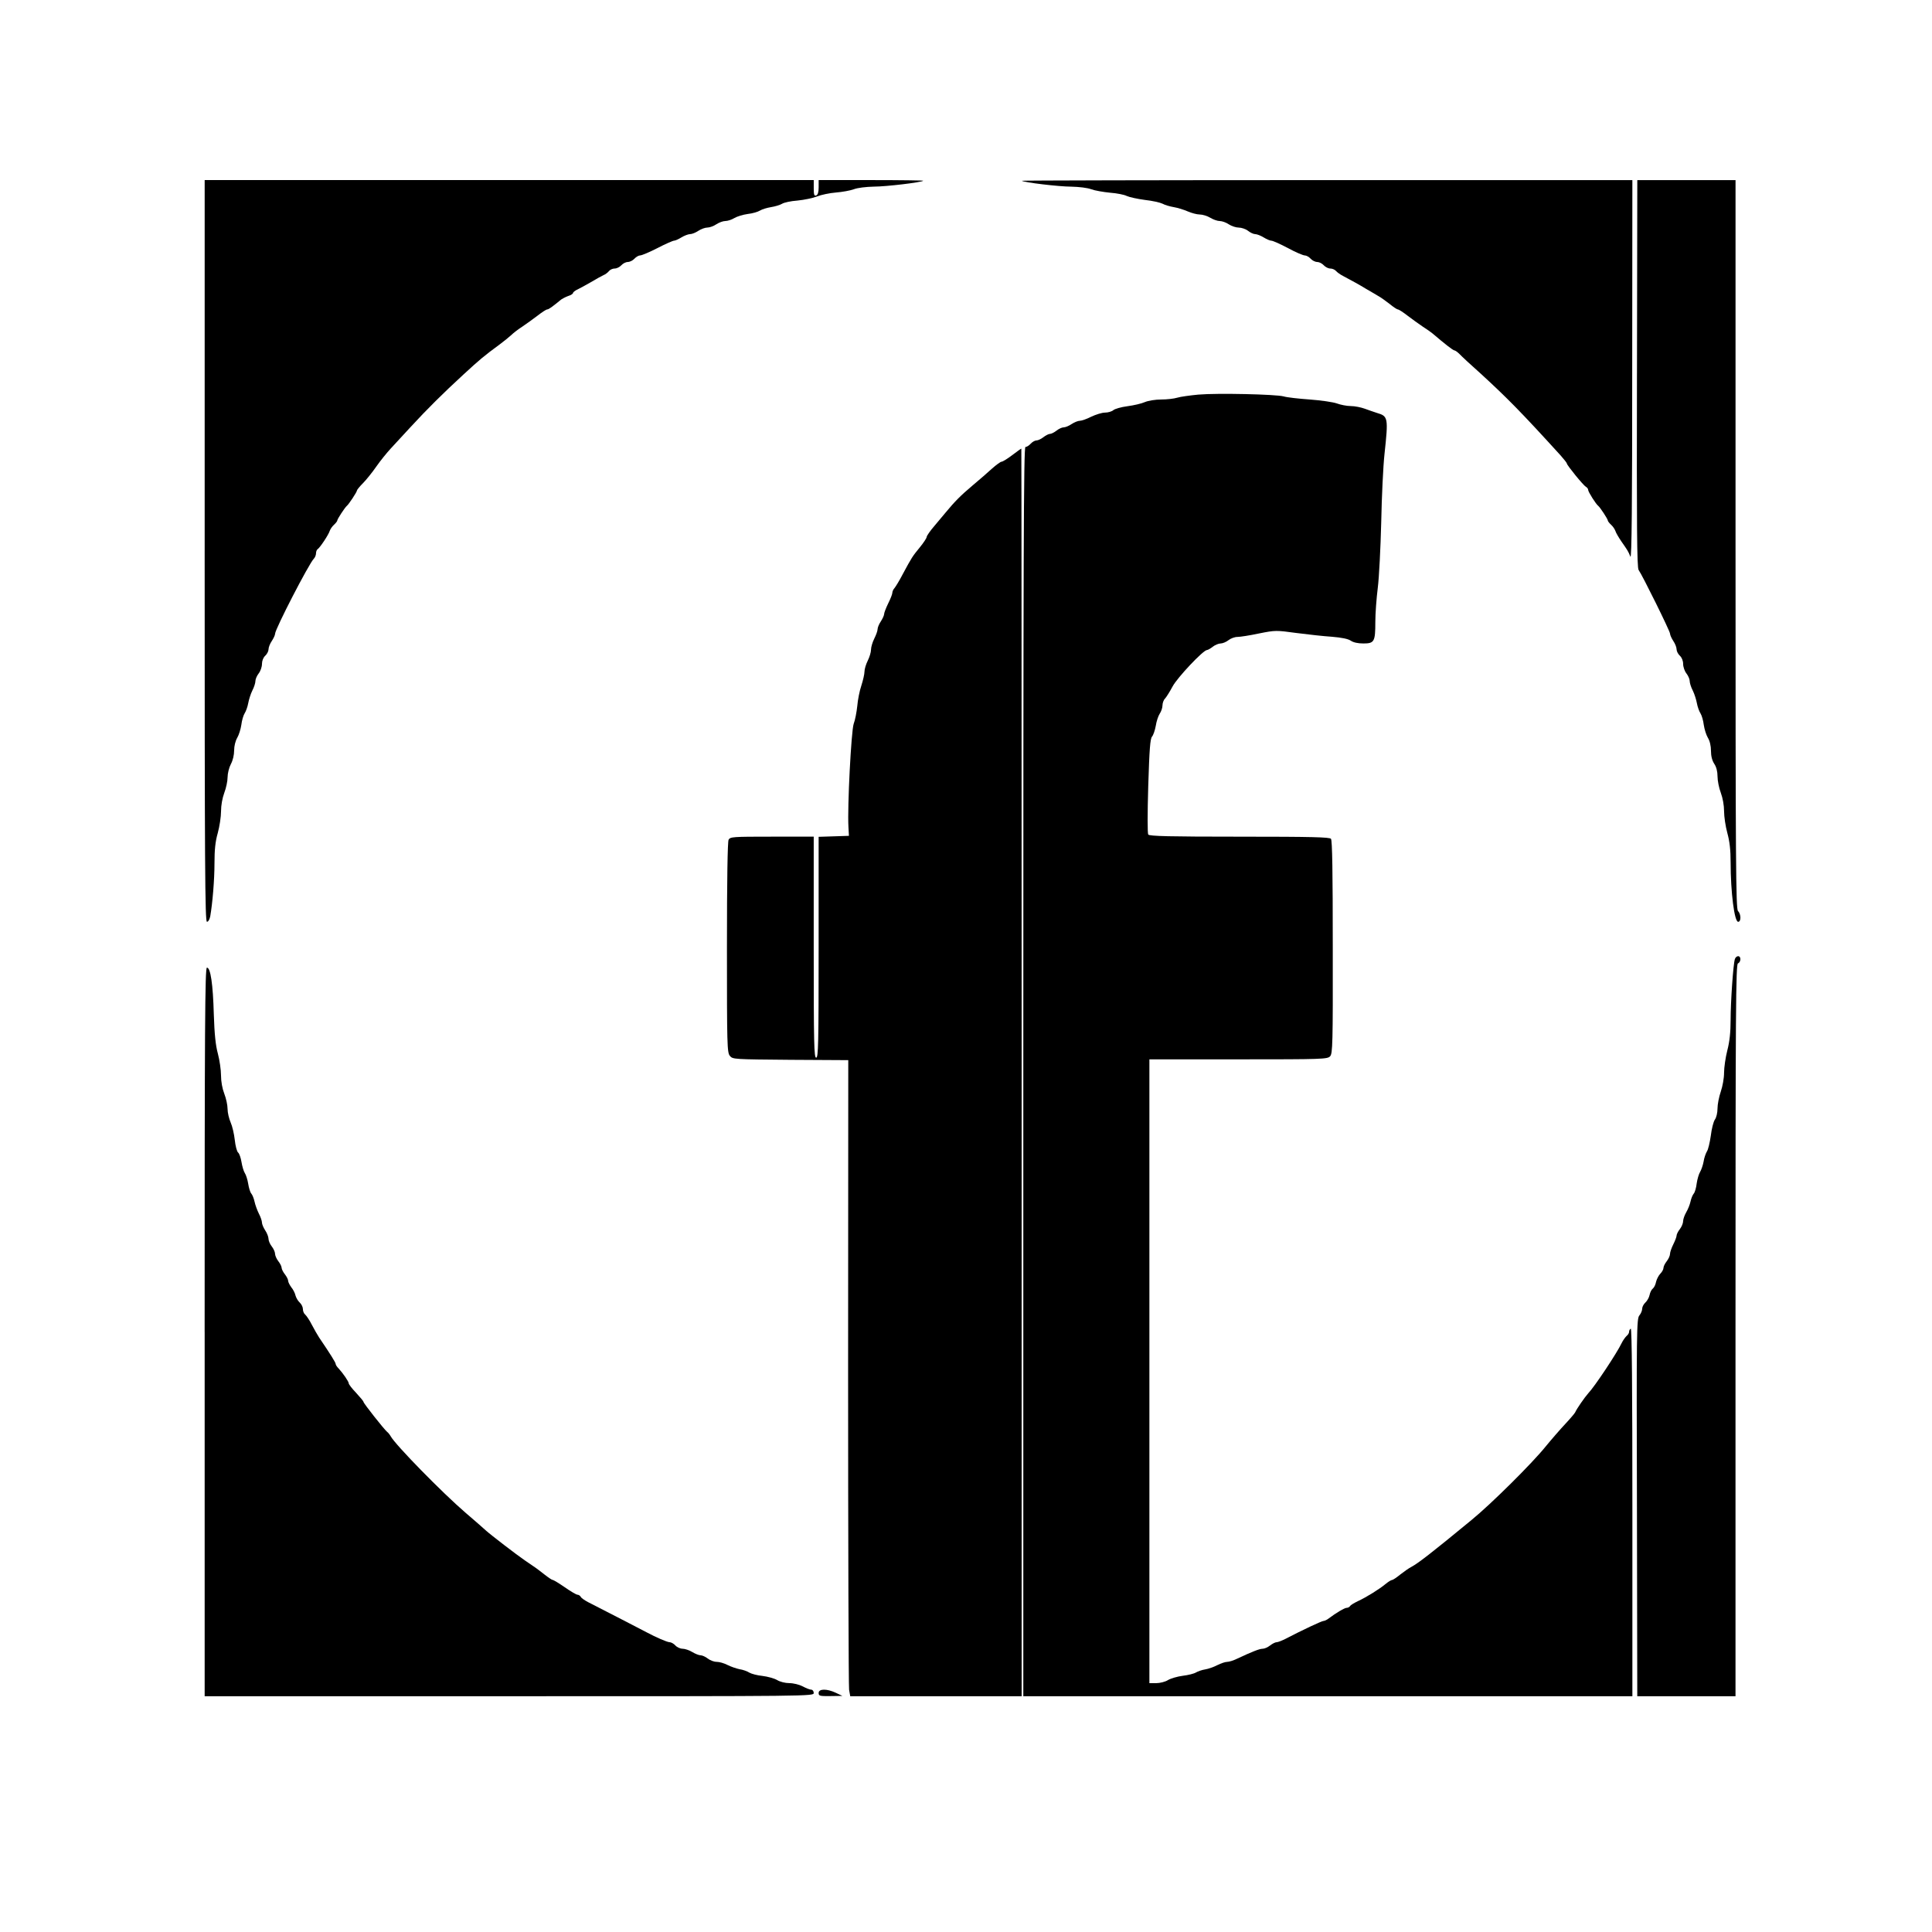
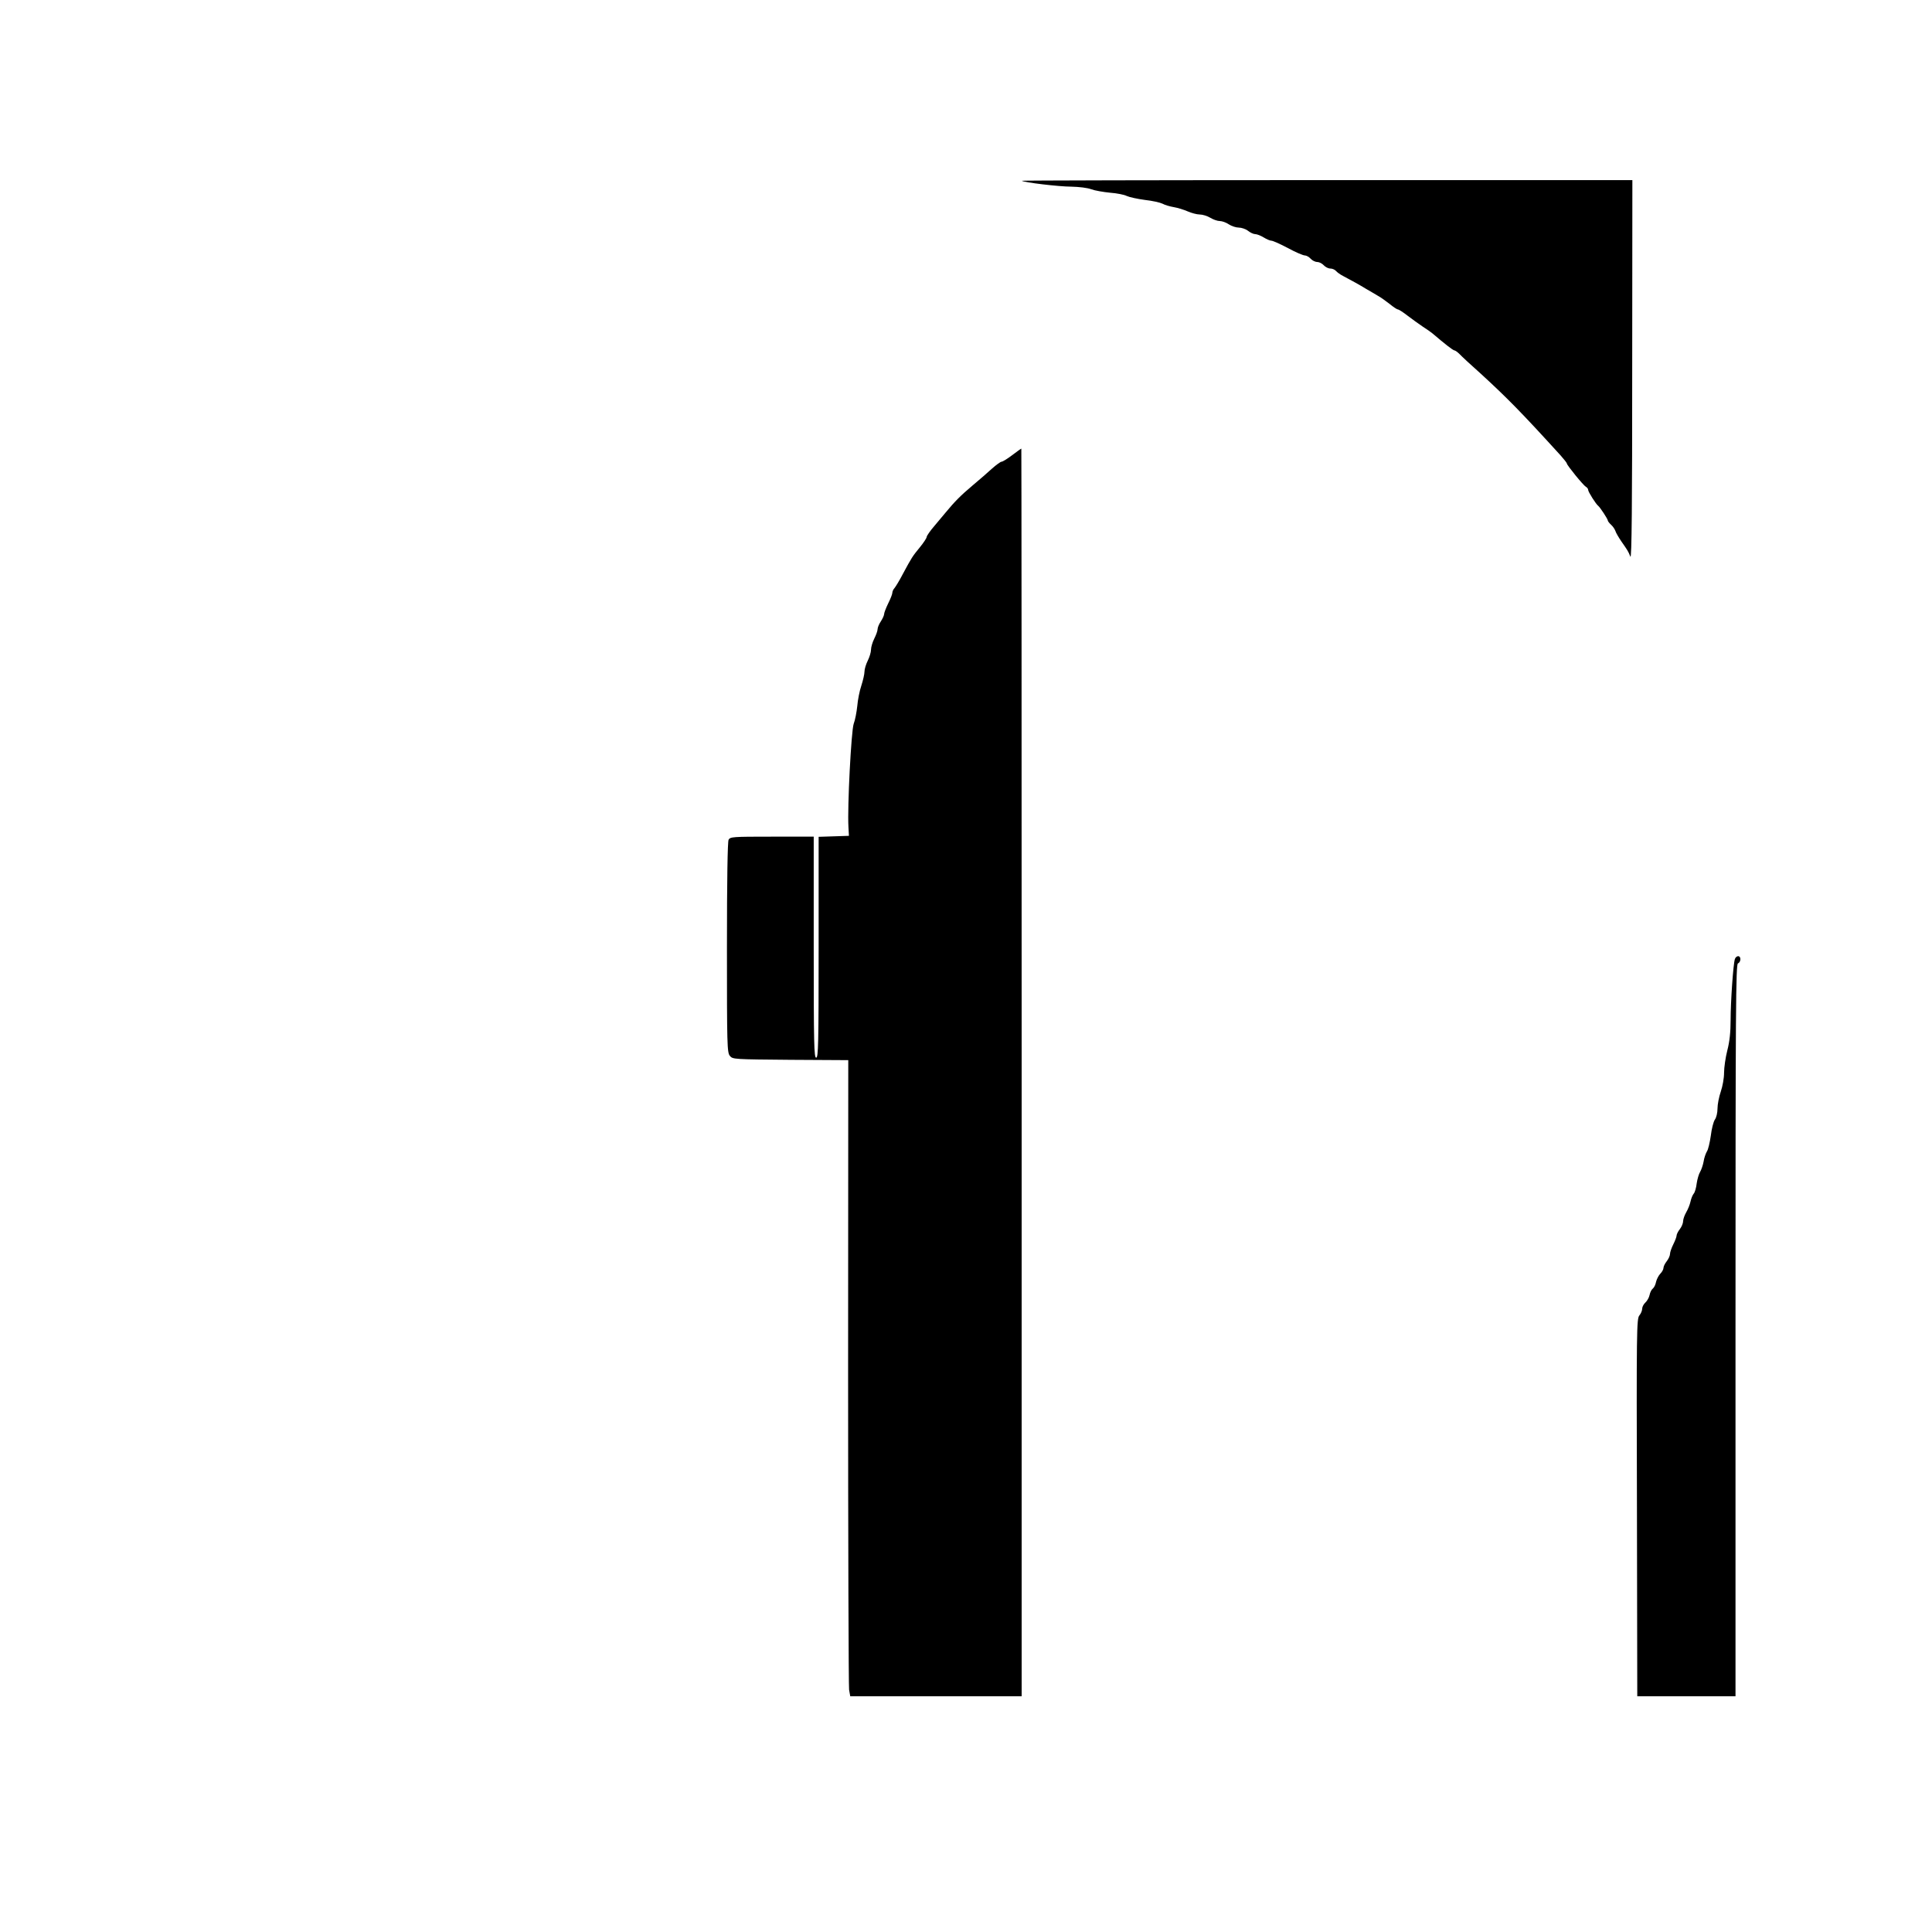
<svg xmlns="http://www.w3.org/2000/svg" version="1.0" width="1180pt" height="1180pt" viewBox="0 0 1180 1180" preserveAspectRatio="xMidYMid meet">
  <g transform="translate(0,1180) scale(0.1,-0.1)" fill="#000000" stroke="none">
-     <path d="M1250 8435 c0 -1926 2 -2265 14 -2265 8 0 16 14 20 33 14 81 26 222 26 325 0 81 5 132 20 184 11 40 20 100 20 133 0 36 8 81 20 113 11 29 20 71 20 95 0 23 9 59 20 80 12 22 20 56 20 83 0 28 8 59 19 78 10 17 21 52 25 79 3 26 12 57 20 70 8 12 18 40 22 62 4 22 15 57 25 77 11 21 19 47 19 59 0 11 9 32 20 46 11 14 20 40 20 58 0 19 8 39 20 50 11 10 20 28 20 39 0 12 9 35 20 51 11 17 20 36 20 44 0 28 207 429 237 459 7 7 13 22 13 32 0 10 4 21 9 25 14 8 68 89 75 113 4 11 15 27 26 37 11 10 20 22 20 26 0 9 47 80 58 89 11 8 62 85 62 94 0 4 16 24 36 44 20 20 57 66 82 102 25 36 65 85 88 110 23 25 77 83 120 130 105 114 198 206 324 322 101 93 126 114 224 186 24 18 55 43 68 55 12 12 43 36 68 52 25 17 67 47 93 67 27 21 53 38 59 38 9 0 31 16 86 61 7 5 26 15 42 21 17 5 30 14 30 19 0 5 15 16 33 24 17 9 55 29 82 45 28 17 59 34 70 39 12 5 27 16 34 25 7 9 23 16 36 16 12 0 30 9 40 20 10 11 28 20 40 20 12 0 30 9 40 20 10 11 26 20 35 20 10 0 57 20 106 45 48 25 94 45 101 45 7 0 27 9 45 20 18 11 42 20 53 20 11 0 34 9 50 20 17 11 41 20 55 20 14 0 39 9 55 20 17 11 41 20 55 20 14 0 39 8 55 18 17 10 53 21 82 25 29 3 62 13 75 21 13 8 43 17 68 21 25 4 54 13 66 20 12 8 54 17 95 20 41 4 94 15 119 25 25 10 77 21 115 24 39 3 88 12 110 20 23 9 75 15 122 16 75 0 292 26 302 36 2 2 -140 4 -317 4 l-322 0 0 -44 c0 -30 -5 -46 -15 -50 -12 -4 -15 4 -15 44 l0 50 -1860 0 -1860 0 0 -2265z" />
    <path d="M6241 10696 c10 -10 227 -36 302 -36 47 -1 99 -7 122 -16 22 -8 74 -17 115 -21 41 -3 87 -12 102 -20 15 -7 65 -18 110 -24 46 -5 94 -16 108 -23 14 -8 45 -17 69 -21 24 -4 62 -16 85 -26 23 -10 56 -19 73 -19 18 0 47 -9 65 -20 18 -11 44 -20 58 -20 14 0 39 -9 55 -20 17 -11 44 -20 61 -20 17 0 43 -9 57 -20 14 -11 33 -20 44 -20 10 0 33 -9 51 -20 18 -11 39 -20 47 -20 9 0 54 -20 101 -45 46 -25 93 -45 103 -45 10 0 26 -9 36 -20 10 -11 28 -20 40 -20 12 0 30 -9 40 -20 10 -11 28 -20 40 -20 13 0 28 -7 35 -15 7 -8 26 -22 44 -31 55 -29 100 -54 141 -79 22 -13 54 -31 70 -41 17 -9 49 -32 72 -50 23 -19 46 -34 51 -34 6 0 32 -17 59 -38 26 -20 68 -50 93 -67 25 -16 52 -35 60 -42 75 -64 125 -103 133 -103 5 0 19 -10 31 -22 12 -13 71 -68 132 -122 159 -146 247 -235 487 -499 20 -23 37 -44 37 -48 0 -10 100 -133 116 -142 8 -4 14 -13 14 -19 0 -12 48 -88 62 -98 11 -9 58 -80 58 -89 0 -4 9 -16 20 -26 11 -10 22 -26 26 -37 3 -11 20 -40 37 -65 37 -53 42 -60 55 -93 8 -17 11 327 11 1138 l1 1162 -1867 0 c-1026 0 -1864 -2 -1862 -4z" />
-     <path d="M9998 9519 c-2 -940 0 -1185 10 -1200 24 -34 192 -374 192 -389 0 -8 9 -28 20 -45 11 -16 20 -39 20 -51 0 -11 9 -29 20 -39 12 -11 20 -31 20 -50 0 -18 9 -44 20 -58 11 -14 20 -35 20 -46 0 -12 8 -38 19 -59 10 -20 21 -55 25 -77 4 -22 14 -50 22 -62 8 -13 17 -44 20 -70 4 -27 15 -62 25 -79 12 -19 19 -50 19 -80 0 -32 7 -59 20 -79 13 -19 20 -47 20 -77 0 -26 9 -71 20 -100 12 -32 20 -77 20 -113 0 -33 9 -93 20 -133 14 -51 20 -103 20 -179 0 -182 23 -363 46 -363 19 0 18 47 -1 66 -13 14 -15 276 -15 2240 l0 2224 -300 0 -300 0 -2 -1181z" />
-     <path d="M7320 9390 c-52 -5 -111 -13 -130 -19 -19 -6 -63 -11 -98 -11 -35 0 -79 -7 -100 -16 -20 -9 -68 -20 -106 -25 -38 -5 -77 -16 -86 -24 -9 -8 -32 -15 -51 -15 -19 0 -56 -12 -84 -25 -27 -14 -59 -25 -70 -25 -11 0 -33 -9 -50 -20 -16 -11 -38 -20 -48 -20 -11 0 -30 -9 -44 -20 -14 -11 -32 -20 -40 -20 -8 0 -26 -9 -40 -20 -14 -11 -33 -20 -43 -20 -9 0 -25 -9 -35 -20 -10 -11 -24 -20 -32 -20 -11 0 -13 -626 -13 -3815 l0 -3815 1860 0 1860 0 0 1126 c0 747 -3 1123 -10 1119 -6 -3 -10 -12 -10 -19 0 -8 -7 -19 -16 -26 -8 -8 -22 -27 -30 -44 -28 -59 -163 -263 -203 -305 -23 -26 -71 -95 -81 -118 -3 -6 -30 -38 -60 -70 -30 -32 -84 -94 -120 -138 -83 -103 -334 -352 -453 -449 -244 -201 -327 -265 -367 -286 -14 -7 -44 -28 -67 -46 -23 -19 -46 -34 -51 -34 -6 0 -23 -11 -39 -24 -37 -31 -117 -81 -169 -105 -23 -11 -45 -24 -48 -30 -4 -6 -13 -11 -21 -11 -13 0 -65 -31 -110 -65 -10 -8 -25 -15 -31 -15 -11 0 -126 -54 -236 -111 -20 -10 -43 -19 -51 -19 -8 0 -26 -9 -40 -20 -14 -11 -34 -20 -46 -20 -19 0 -64 -18 -156 -61 -22 -11 -49 -19 -60 -19 -12 0 -38 -9 -60 -20 -21 -11 -55 -23 -74 -26 -20 -3 -45 -12 -57 -19 -11 -7 -47 -16 -80 -20 -32 -4 -73 -16 -90 -26 -17 -11 -50 -19 -73 -19 l-41 0 0 1905 0 1905 543 0 c517 0 545 1 561 19 15 17 17 73 16 666 0 460 -3 652 -11 662 -9 10 -114 13 -559 13 -427 0 -550 3 -557 13 -5 7 -5 126 0 297 7 226 12 288 23 301 8 9 18 39 23 66 4 27 15 60 24 74 9 13 17 36 17 51 0 14 7 34 16 42 8 9 29 42 46 74 29 54 187 222 210 222 5 0 21 9 35 20 14 11 36 20 48 20 12 0 34 9 48 20 14 11 38 20 55 20 16 0 75 9 131 21 100 20 105 20 229 3 70 -9 168 -20 217 -23 60 -5 99 -13 115 -24 16 -11 44 -17 77 -17 67 0 73 11 73 132 0 51 7 145 15 208 8 63 17 243 21 400 3 157 12 344 20 417 24 223 22 231 -46 251 -19 6 -53 18 -75 26 -22 8 -60 16 -85 16 -25 0 -63 8 -85 16 -22 8 -96 19 -165 24 -69 5 -141 13 -160 19 -49 13 -405 21 -520 11z" />
    <path d="M6182 9020 c-29 -22 -58 -40 -65 -40 -6 0 -32 -19 -57 -41 -25 -23 -79 -70 -121 -105 -69 -58 -108 -97 -164 -165 -11 -13 -41 -49 -67 -80 -27 -31 -48 -62 -48 -68 0 -7 -19 -36 -42 -64 -45 -55 -48 -59 -105 -165 -19 -37 -42 -74 -49 -83 -8 -8 -14 -22 -14 -30 0 -8 -11 -36 -25 -64 -13 -27 -25 -57 -25 -65 0 -8 -9 -28 -20 -45 -11 -16 -20 -38 -20 -48 0 -10 -9 -35 -20 -57 -11 -22 -20 -52 -20 -67 0 -16 -9 -46 -20 -68 -11 -22 -20 -52 -20 -67 0 -15 -9 -54 -19 -85 -11 -32 -22 -88 -25 -125 -4 -37 -13 -86 -22 -109 -15 -44 -39 -507 -32 -629 l3 -55 -92 -3 -93 -3 0 -674 c0 -593 -2 -675 -15 -675 -13 0 -15 82 -15 675 l0 675 -255 0 c-241 0 -255 -1 -265 -19 -6 -13 -10 -238 -10 -659 0 -595 1 -641 18 -661 17 -21 24 -21 370 -24 l353 -2 -1 -1902 c0 -1047 3 -1921 6 -1943 l7 -40 523 0 524 0 0 3810 c0 2096 -1 3810 -2 3810 -2 0 -27 -18 -56 -40z" />
    <path d="M10596 5942 c-10 -30 -26 -259 -26 -373 0 -72 -6 -130 -20 -184 -11 -43 -20 -105 -20 -137 0 -33 -9 -83 -20 -115 -11 -32 -20 -78 -20 -103 0 -26 -7 -56 -16 -68 -9 -13 -20 -57 -25 -99 -6 -41 -16 -85 -24 -96 -7 -12 -17 -40 -20 -62 -4 -22 -14 -50 -21 -62 -8 -13 -17 -44 -21 -70 -3 -27 -11 -55 -18 -63 -7 -8 -16 -30 -20 -49 -4 -19 -16 -48 -26 -65 -10 -17 -19 -42 -19 -54 0 -13 -9 -35 -20 -49 -11 -14 -20 -32 -20 -40 0 -7 -9 -31 -20 -53 -11 -22 -20 -48 -20 -58 0 -11 -9 -31 -20 -45 -11 -14 -20 -32 -20 -41 0 -9 -9 -25 -19 -35 -10 -10 -22 -33 -26 -49 -3 -17 -12 -36 -20 -42 -8 -6 -17 -24 -20 -40 -3 -15 -15 -36 -26 -46 -10 -9 -19 -26 -19 -37 0 -12 -8 -30 -17 -41 -17 -20 -18 -88 -15 -1173 l2 -1153 300 0 300 0 0 2235 c0 1978 2 2236 15 2241 19 8 20 44 1 44 -8 0 -17 -8 -20 -18z" />
-     <path d="M1250 3665 l0 -2225 1860 0 c1853 0 1860 0 1860 20 0 11 -7 20 -15 20 -8 0 -32 9 -52 20 -21 11 -57 20 -82 20 -25 0 -57 8 -75 19 -17 10 -57 21 -89 25 -32 3 -68 13 -80 20 -12 8 -39 18 -60 21 -20 4 -54 16 -74 26 -21 11 -50 19 -66 19 -16 0 -40 9 -54 20 -14 11 -34 20 -44 20 -10 0 -33 9 -51 20 -18 11 -45 20 -59 20 -14 0 -34 9 -44 20 -10 11 -26 20 -36 20 -14 0 -85 31 -139 60 -14 8 -267 138 -357 184 -21 11 -42 25 -46 33 -4 7 -13 13 -20 13 -7 0 -41 20 -77 45 -36 25 -69 45 -74 45 -5 0 -27 15 -50 33 -23 18 -54 42 -70 52 -16 11 -39 27 -51 35 -46 31 -211 158 -236 181 -14 13 -70 62 -125 109 -143 123 -428 414 -458 468 -5 9 -15 22 -22 27 -18 15 -144 174 -144 183 0 4 -21 29 -45 55 -25 26 -45 52 -45 58 0 11 -36 63 -62 91 -10 10 -18 22 -18 28 0 8 -33 61 -101 161 -9 14 -29 48 -44 77 -14 28 -33 56 -41 63 -8 6 -14 21 -14 34 0 12 -9 30 -19 39 -11 10 -22 29 -26 43 -3 15 -15 38 -26 51 -10 14 -19 31 -19 39 0 8 -9 26 -20 40 -11 14 -20 32 -20 40 0 8 -9 26 -20 40 -11 14 -20 35 -20 45 0 11 -9 31 -20 45 -11 14 -20 35 -20 47 0 11 -9 35 -20 51 -11 17 -20 38 -20 48 0 10 -8 34 -19 55 -10 20 -22 53 -26 72 -4 19 -13 42 -20 50 -7 8 -15 35 -19 60 -4 25 -13 54 -21 66 -7 11 -16 42 -20 67 -4 25 -13 51 -20 57 -8 6 -17 41 -21 78 -4 36 -15 84 -25 106 -10 23 -19 60 -19 83 0 23 -9 65 -20 93 -12 31 -20 74 -20 112 0 34 -9 94 -19 132 -14 51 -21 119 -25 241 -5 185 -20 285 -42 285 -12 0 -14 -354 -14 -2225z" />
-     <path d="M5000 1460 c0 -18 6 -20 73 -19 l72 1 -40 19 c-55 26 -105 25 -105 -1z" />
  </g>
</svg>